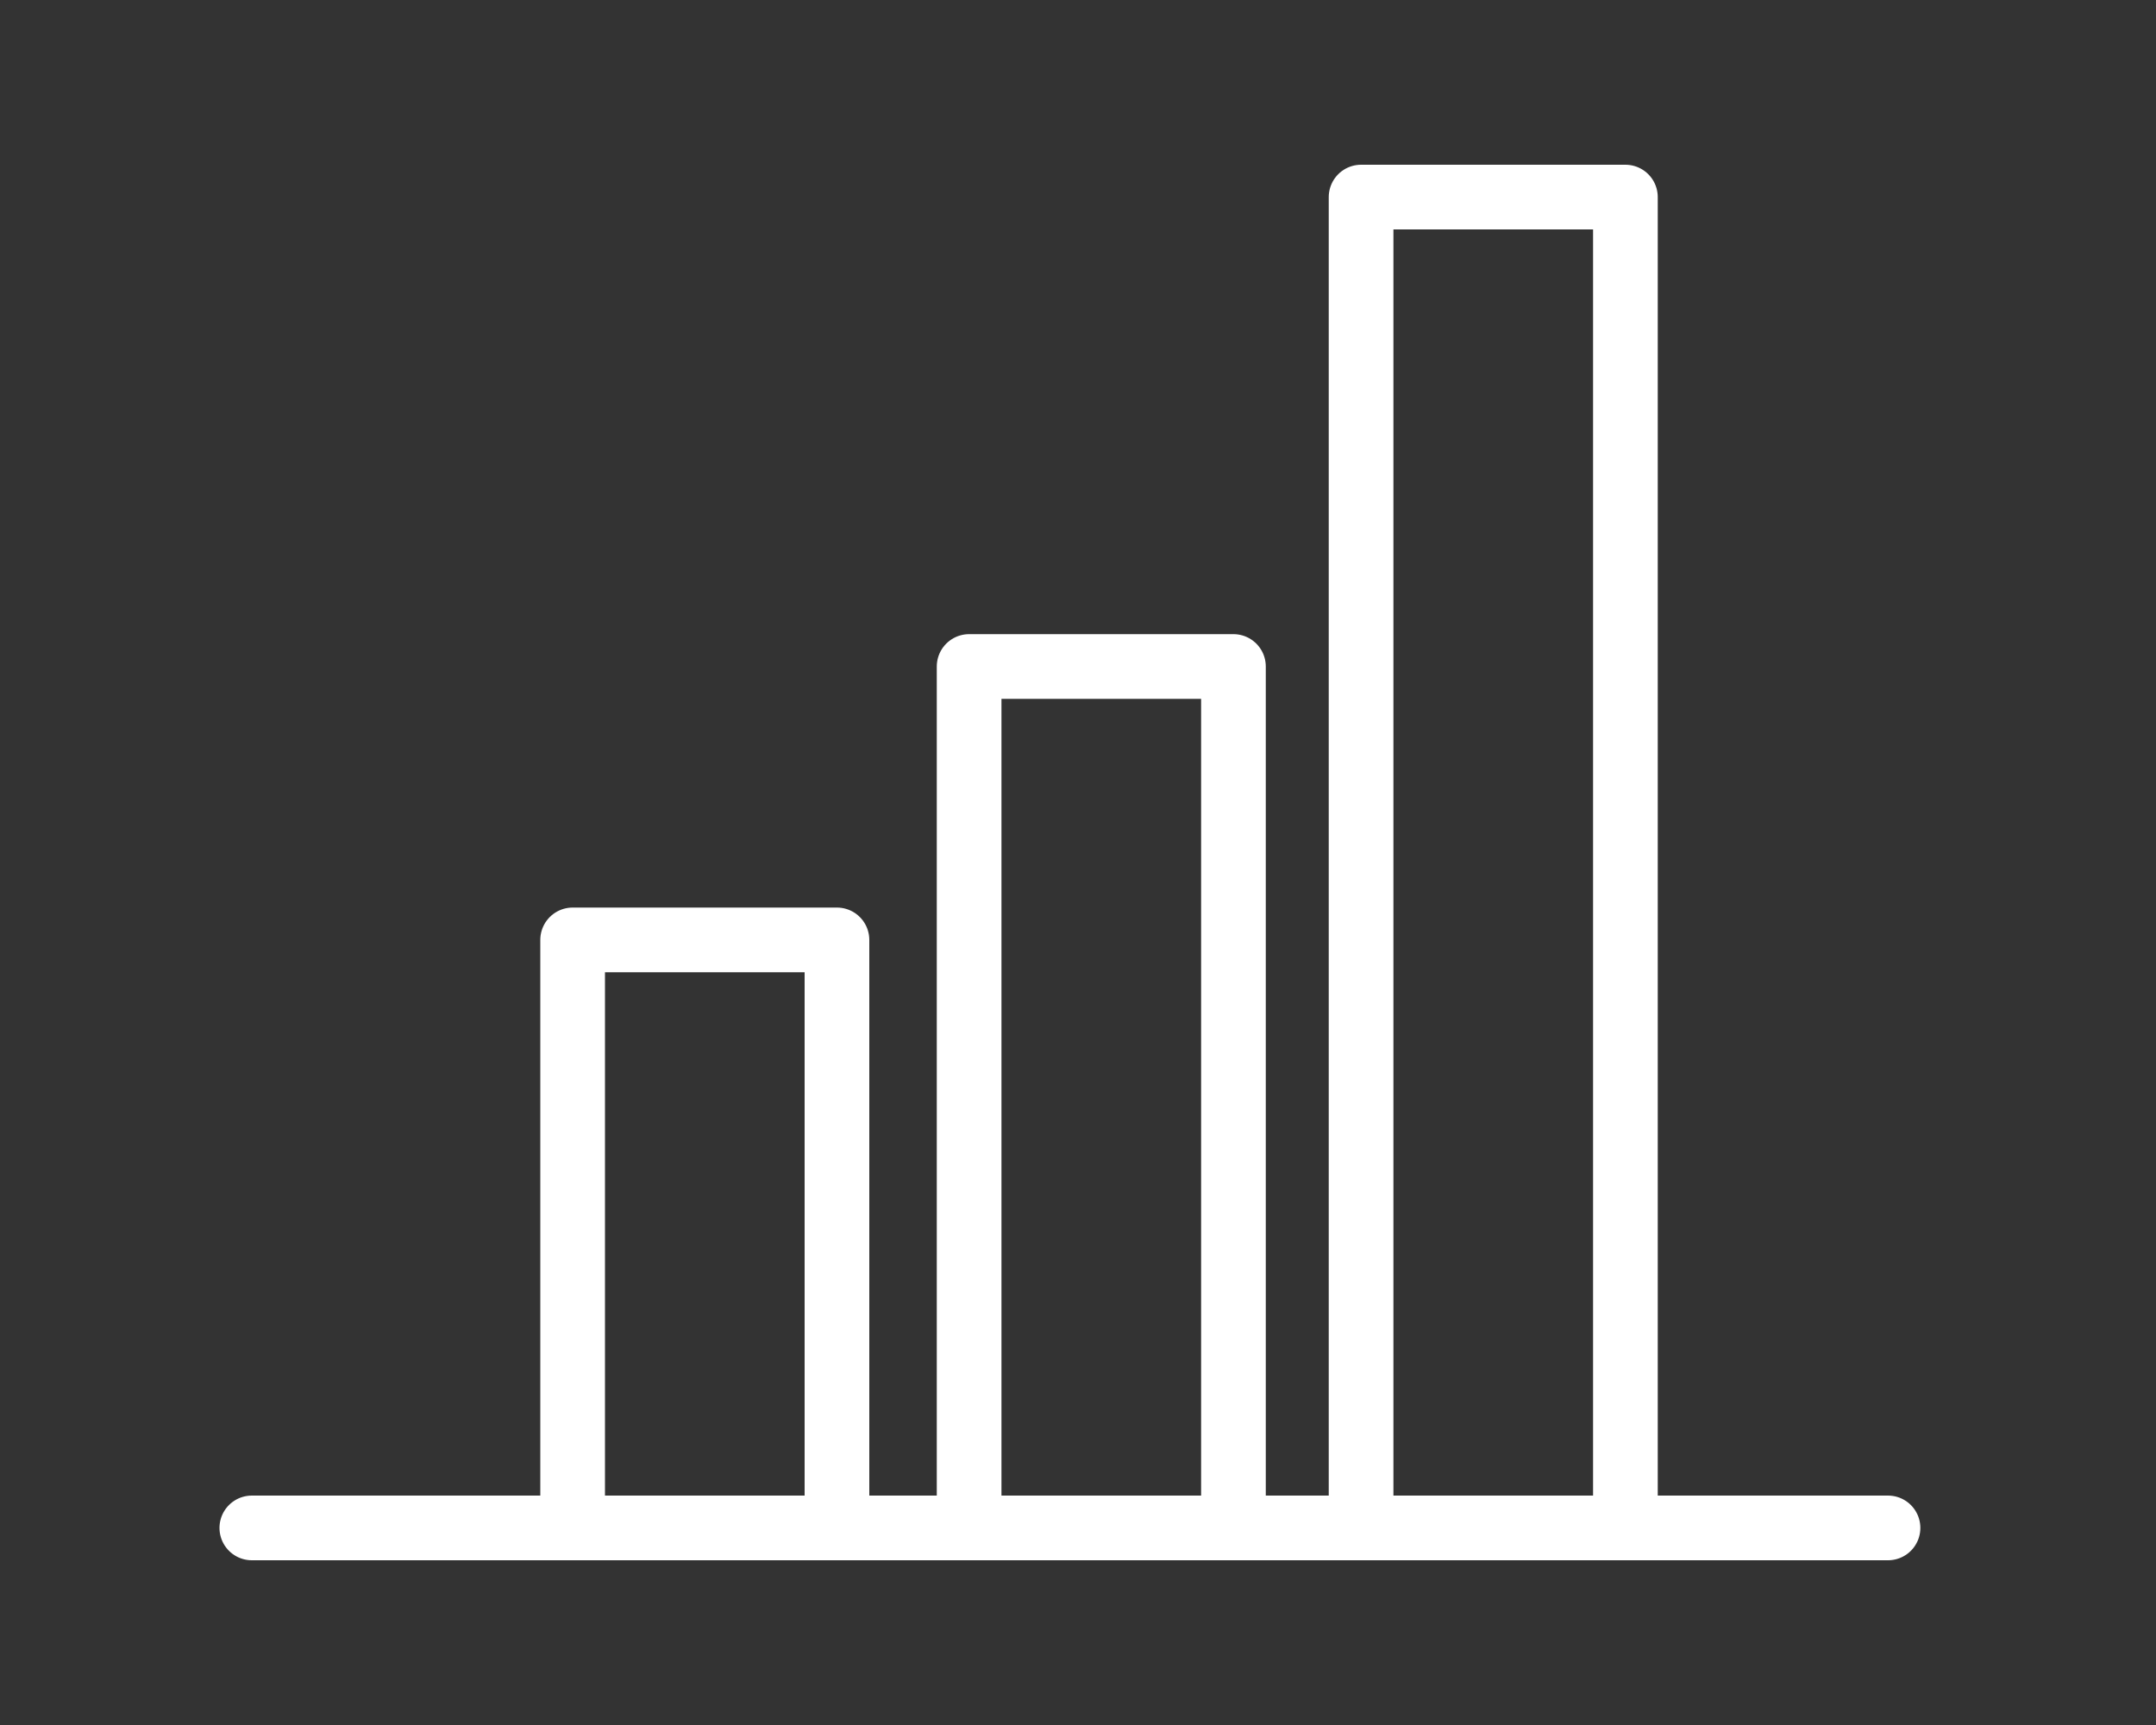
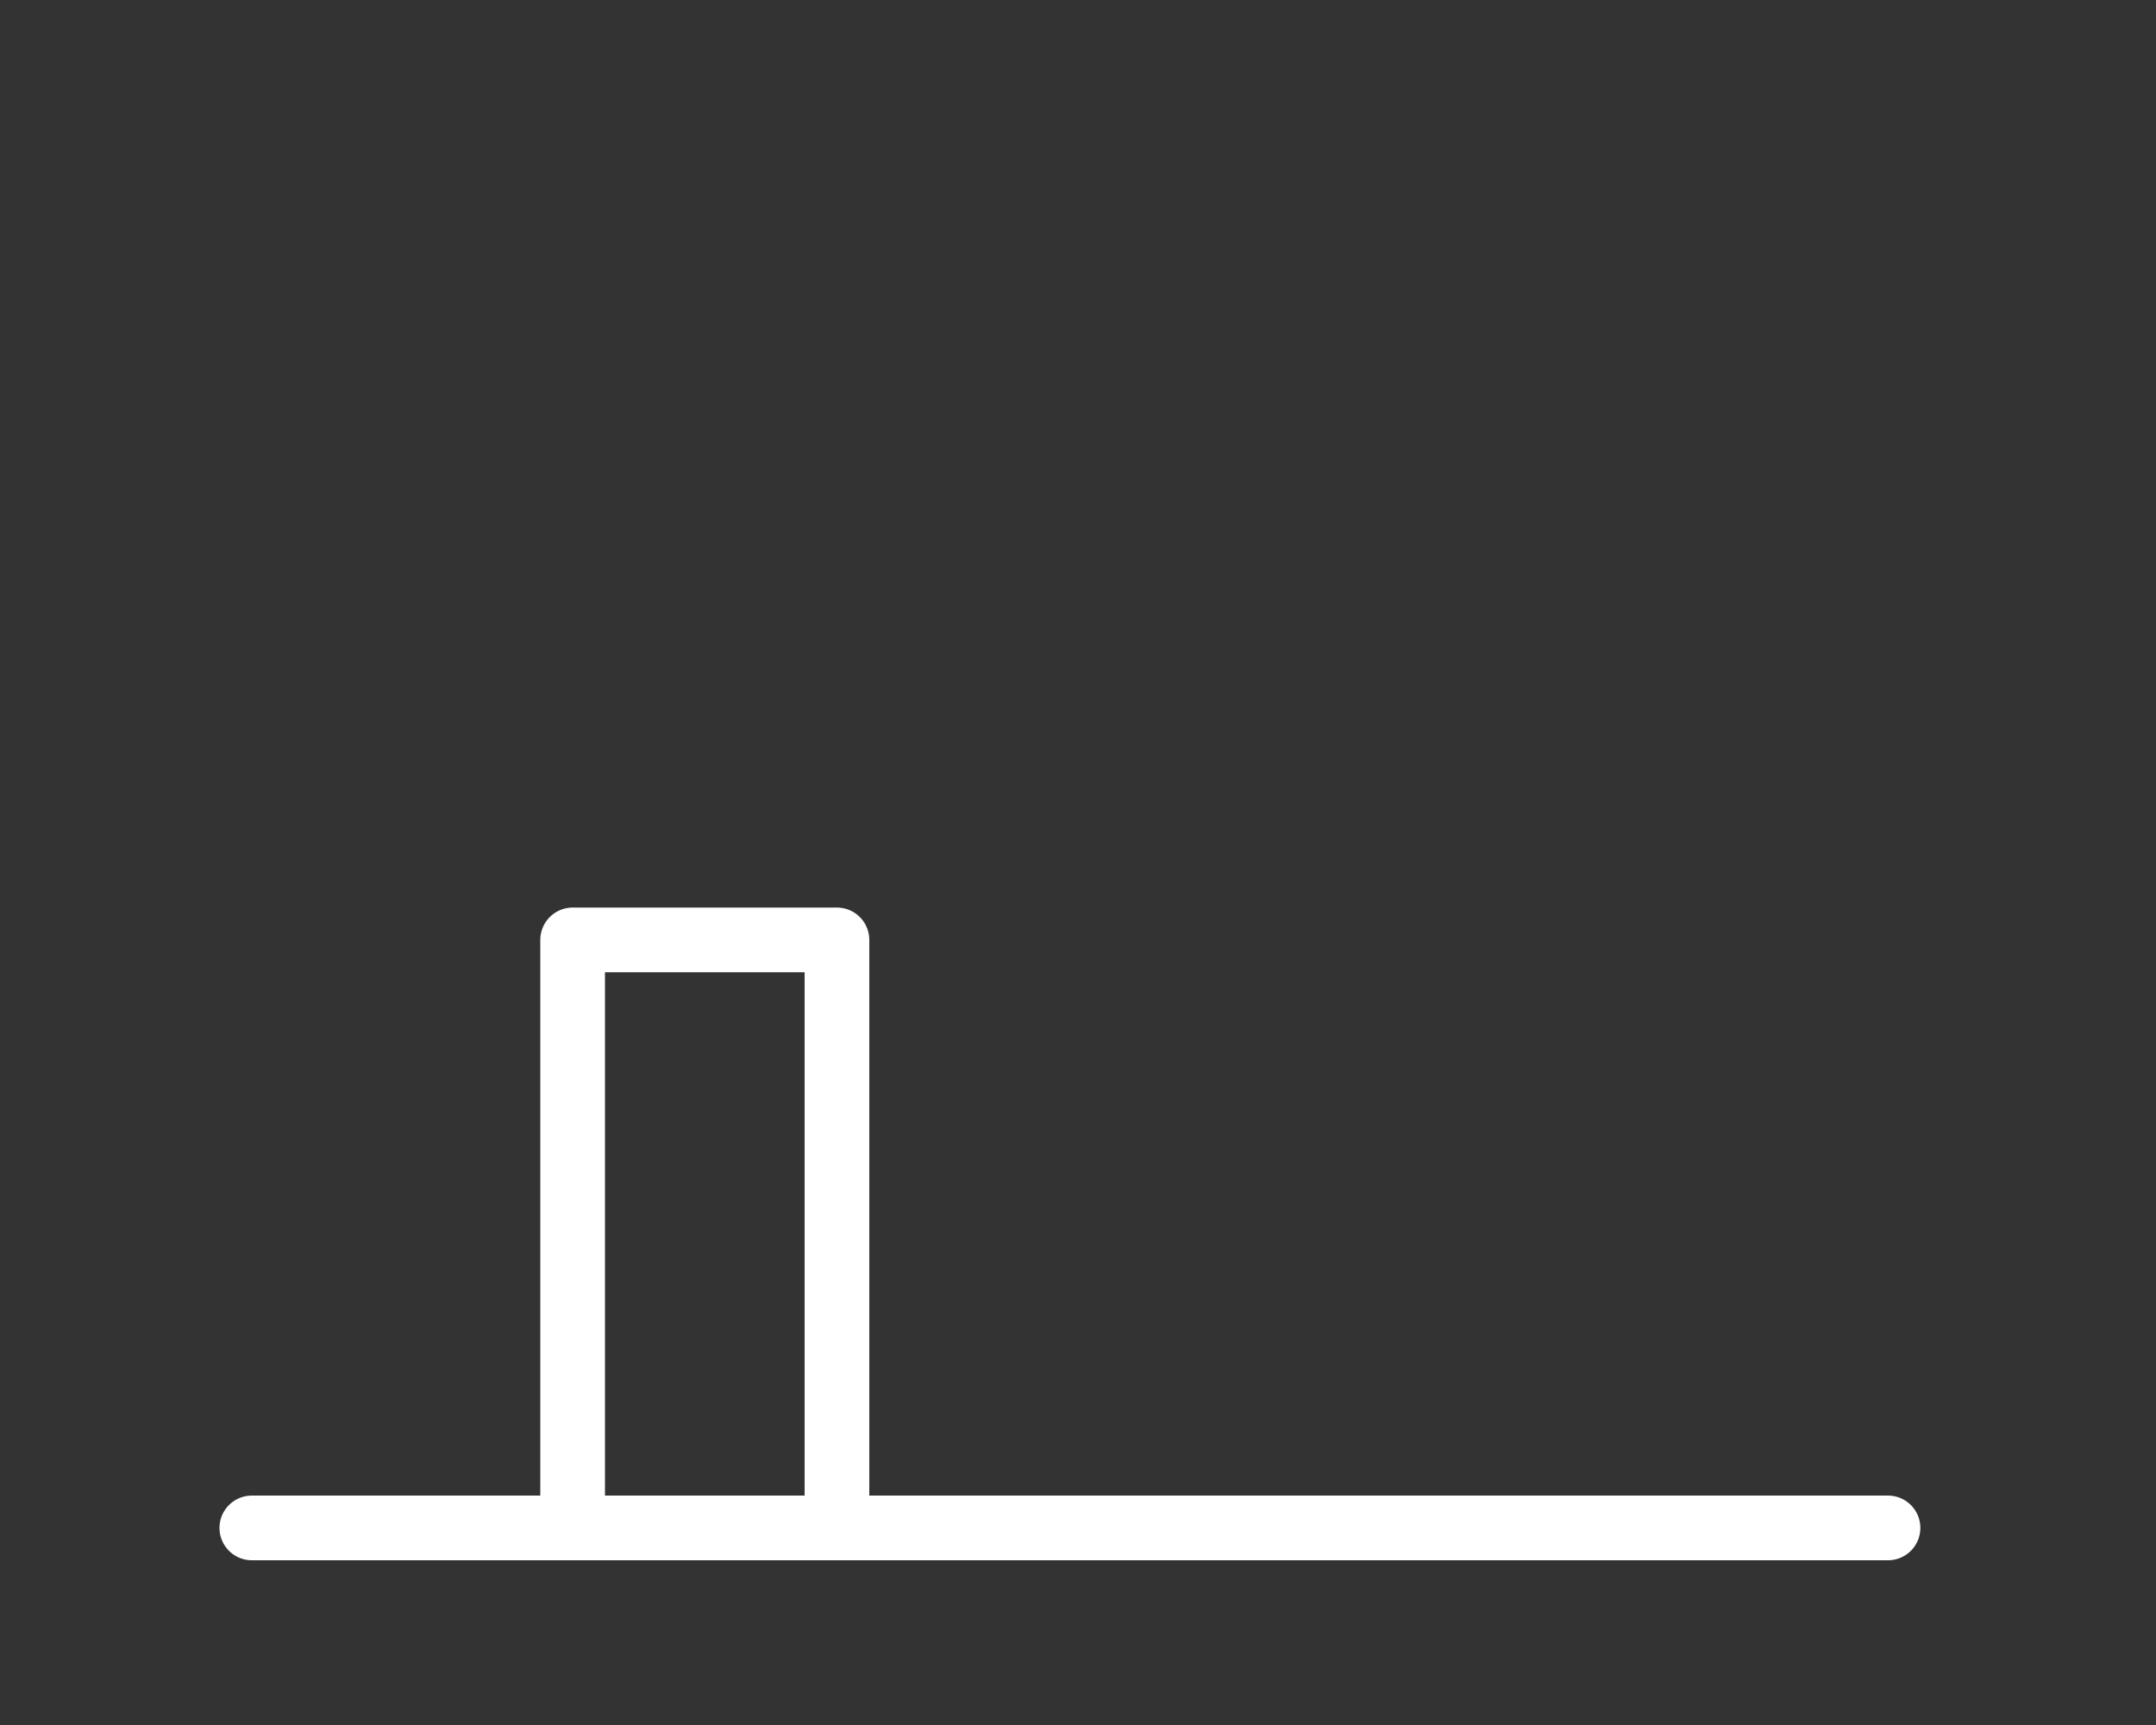
<svg xmlns="http://www.w3.org/2000/svg" id="icons" width="100" height="80" viewBox="0 0 100 80">
  <rect x="0" y="0" width="100" height="80" fill="#333333" stroke="none" />
-   <polyline points="63.13 70.86 63.13 9.14 75.39 9.14 75.39 70.86" style="fill:none; stroke:#fff; stroke-linecap:round; stroke-linejoin:round; stroke-width:3px;" />
-   <polyline points="44.95 70.86 44.95 30.91 57.21 30.91 57.21 70.86" style="fill:none; stroke:#fff; stroke-linecap:round; stroke-linejoin:round; stroke-width:3px;" />
  <polyline points="26.56 70.86 26.56 43.59 38.82 43.59 38.82 70.86" style="fill:none; stroke:#fff; stroke-linecap:round; stroke-linejoin:round; stroke-width:3px;" />
  <line x1="11.68" y1="70.86" x2="87.57" y2="70.86" style="fill:none; stroke:#fff; stroke-linecap:round; stroke-linejoin:round; stroke-width:3px;" />
</svg>